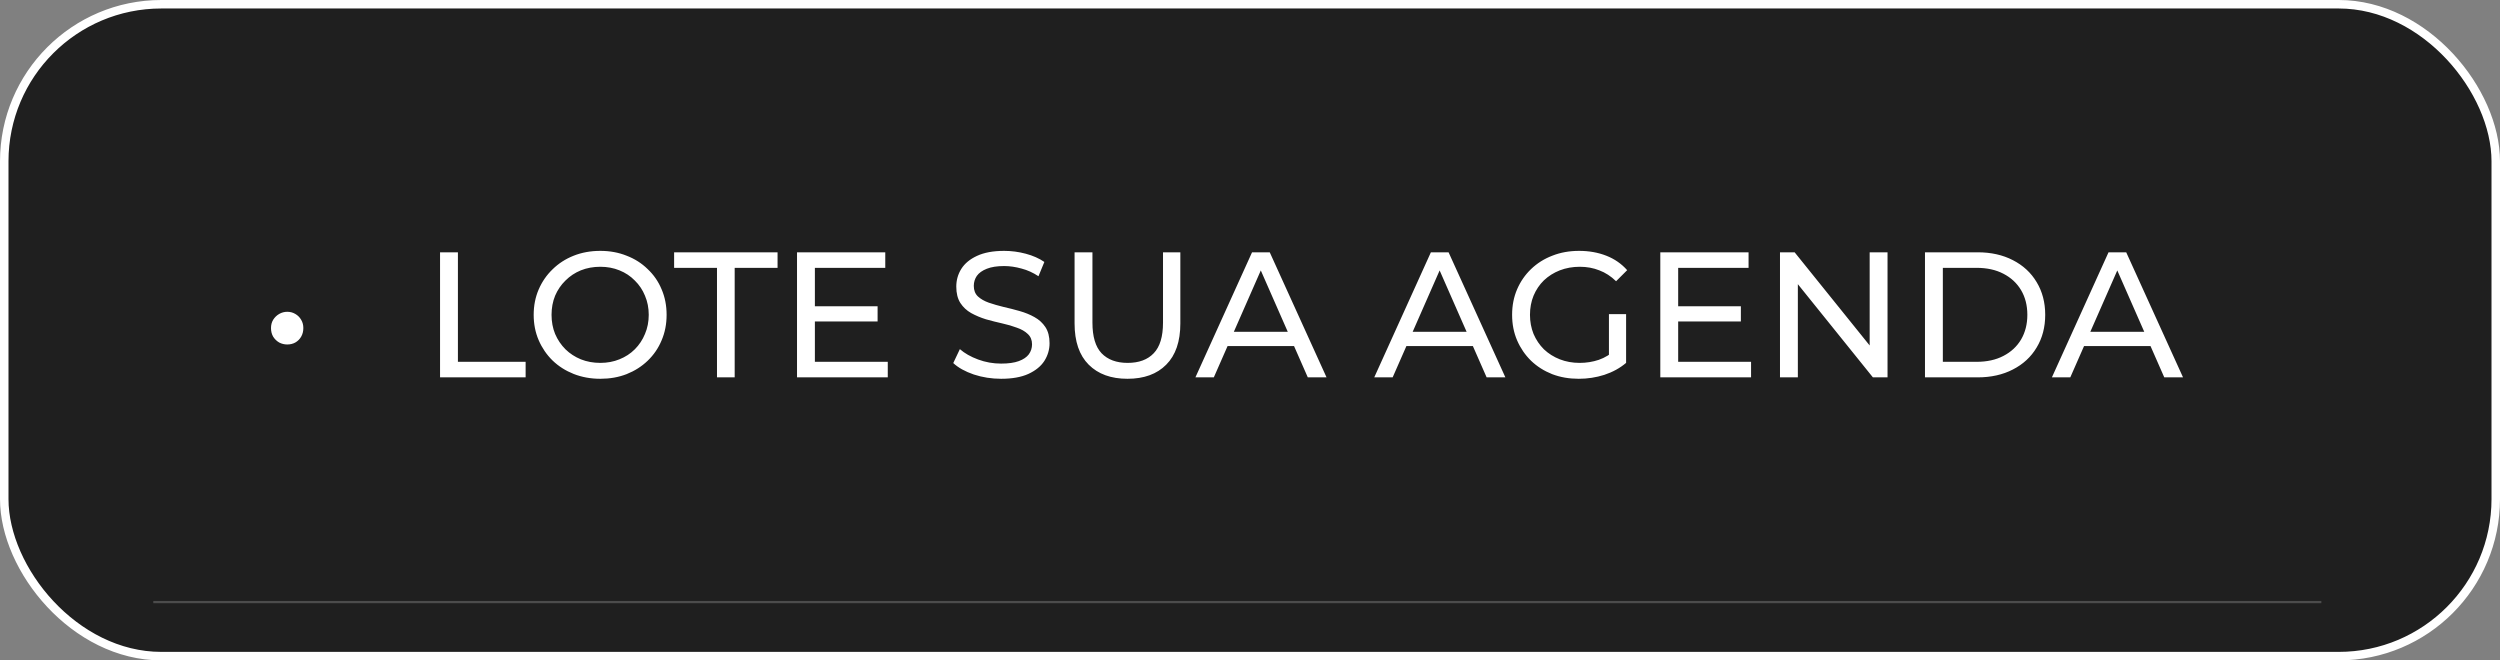
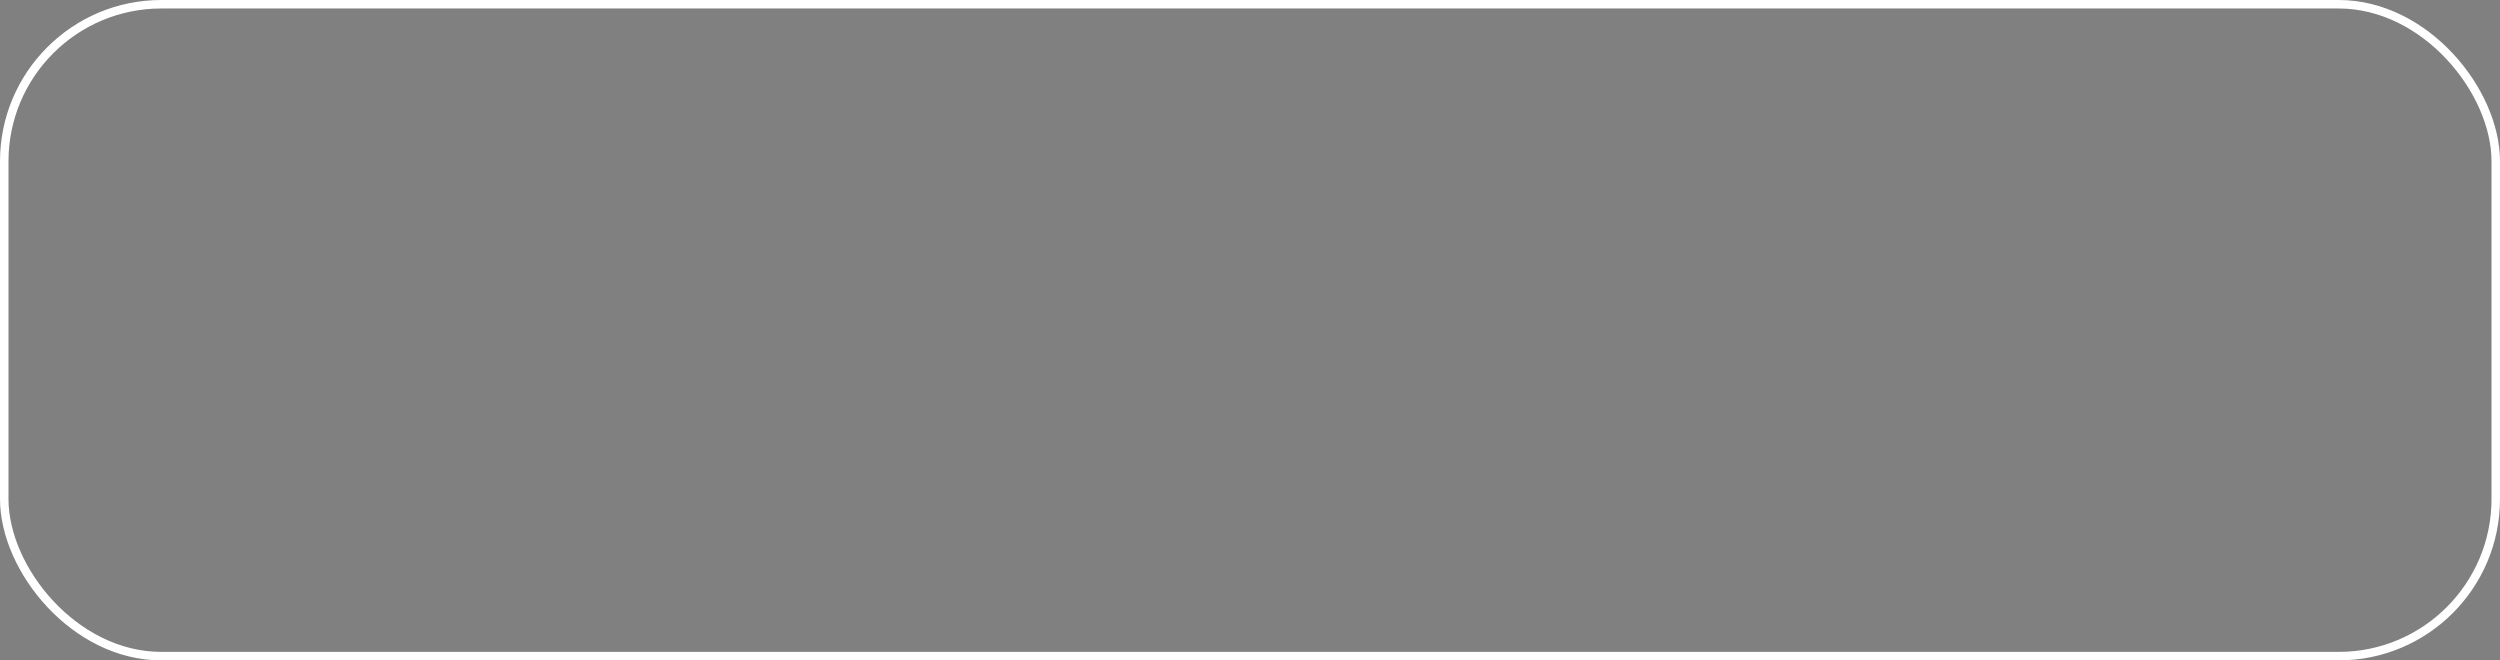
<svg xmlns="http://www.w3.org/2000/svg" width="212" height="56" viewBox="0 0 212 56" fill="none">
  <rect x="0" y="0" width="212" height="56" fill="#808080" stroke="none" />
-   <rect x="0.36" y="0.36" width="211.28" height="55.28" rx="13.32" fill="#1F1F1F" />
  <rect x="0.36" y="0.36" width="211.28" height="55.28" rx="13.32" stroke="white" stroke-width="0.72" />
-   <path d="M24.359 29.212C24.117 29.212 23.89 29.157 23.677 29.046C23.465 28.924 23.294 28.758 23.162 28.546C23.041 28.334 22.981 28.091 22.981 27.819C22.981 27.556 23.041 27.324 23.162 27.122C23.294 26.91 23.465 26.743 23.677 26.622C23.89 26.5 24.117 26.44 24.359 26.44C24.612 26.44 24.839 26.5 25.041 26.622C25.253 26.743 25.42 26.91 25.541 27.122C25.662 27.324 25.723 27.556 25.723 27.819C25.723 28.091 25.662 28.334 25.541 28.546C25.42 28.758 25.253 28.924 25.041 29.046C24.839 29.157 24.612 29.212 24.359 29.212ZM37.316 32V21.395H38.831V30.682H44.573V32H37.316ZM50.907 32.121C50.099 32.121 49.346 31.985 48.649 31.712C47.962 31.439 47.367 31.061 46.862 30.576C46.357 30.081 45.963 29.505 45.68 28.849C45.397 28.192 45.256 27.475 45.256 26.697C45.256 25.92 45.397 25.203 45.68 24.546C45.963 23.89 46.357 23.319 46.862 22.834C47.367 22.339 47.962 21.955 48.649 21.683C49.336 21.41 50.089 21.274 50.907 21.274C51.715 21.274 52.457 21.41 53.134 21.683C53.821 21.945 54.417 22.324 54.922 22.819C55.437 23.304 55.831 23.874 56.103 24.531C56.386 25.187 56.528 25.91 56.528 26.697C56.528 27.485 56.386 28.207 56.103 28.864C55.831 29.52 55.437 30.096 54.922 30.591C54.417 31.076 53.821 31.455 53.134 31.727C52.457 31.99 51.715 32.121 50.907 32.121ZM50.907 30.773C51.493 30.773 52.033 30.672 52.528 30.47C53.033 30.268 53.467 29.985 53.831 29.621C54.204 29.248 54.492 28.813 54.694 28.319C54.906 27.824 55.013 27.283 55.013 26.697C55.013 26.112 54.906 25.571 54.694 25.076C54.492 24.581 54.204 24.152 53.831 23.789C53.467 23.415 53.033 23.127 52.528 22.925C52.033 22.723 51.493 22.622 50.907 22.622C50.311 22.622 49.76 22.723 49.255 22.925C48.761 23.127 48.326 23.415 47.952 23.789C47.579 24.152 47.286 24.581 47.074 25.076C46.872 25.571 46.771 26.112 46.771 26.697C46.771 27.283 46.872 27.824 47.074 28.319C47.286 28.813 47.579 29.248 47.952 29.621C48.326 29.985 48.761 30.268 49.255 30.47C49.76 30.672 50.311 30.773 50.907 30.773ZM60.801 32V22.713H57.165V21.395H65.937V22.713H62.301V32H60.801ZM68.966 25.97H74.42V27.258H68.966V25.97ZM69.102 30.682H75.283V32H67.587V21.395H75.071V22.713H69.102V30.682ZM84.896 32.121C84.088 32.121 83.315 32 82.578 31.758C81.841 31.505 81.26 31.182 80.836 30.788L81.396 29.606C81.8 29.96 82.315 30.253 82.942 30.485C83.568 30.717 84.219 30.833 84.896 30.833C85.512 30.833 86.012 30.763 86.396 30.621C86.779 30.48 87.062 30.288 87.244 30.046C87.426 29.793 87.517 29.51 87.517 29.197C87.517 28.834 87.396 28.541 87.153 28.319C86.921 28.096 86.613 27.919 86.229 27.788C85.855 27.647 85.441 27.526 84.987 27.425C84.532 27.324 84.073 27.207 83.608 27.076C83.154 26.935 82.734 26.758 82.351 26.546C81.977 26.334 81.674 26.051 81.442 25.698C81.209 25.334 81.093 24.869 81.093 24.304C81.093 23.758 81.234 23.258 81.517 22.804C81.81 22.339 82.255 21.971 82.851 21.698C83.457 21.415 84.224 21.274 85.153 21.274C85.769 21.274 86.381 21.354 86.987 21.516C87.593 21.678 88.118 21.91 88.562 22.213L88.062 23.425C87.608 23.122 87.128 22.905 86.623 22.773C86.118 22.632 85.628 22.561 85.153 22.561C84.558 22.561 84.068 22.637 83.684 22.789C83.3 22.94 83.017 23.142 82.835 23.395C82.664 23.647 82.578 23.93 82.578 24.243C82.578 24.617 82.694 24.915 82.926 25.137C83.169 25.359 83.477 25.536 83.85 25.667C84.234 25.799 84.653 25.92 85.108 26.031C85.562 26.132 86.017 26.248 86.472 26.379C86.936 26.511 87.355 26.682 87.729 26.894C88.113 27.107 88.421 27.389 88.653 27.743C88.885 28.096 89.002 28.551 89.002 29.106C89.002 29.642 88.855 30.142 88.562 30.606C88.269 31.061 87.815 31.429 87.199 31.712C86.593 31.985 85.825 32.121 84.896 32.121ZM95.609 32.121C94.215 32.121 93.119 31.722 92.321 30.924C91.523 30.126 91.124 28.96 91.124 27.425V21.395H92.639V27.364C92.639 28.546 92.897 29.409 93.412 29.955C93.937 30.5 94.674 30.773 95.624 30.773C96.583 30.773 97.32 30.5 97.836 29.955C98.361 29.409 98.623 28.546 98.623 27.364V21.395H100.093V27.425C100.093 28.96 99.694 30.126 98.896 30.924C98.108 31.722 97.012 32.121 95.609 32.121ZM101.371 32L106.174 21.395H107.674L112.491 32H110.901L106.613 22.243H107.219L102.932 32H101.371ZM103.416 29.349L103.825 28.137H109.795L110.234 29.349H103.416ZM116.536 32L121.339 21.395H122.839L127.656 32H126.066L121.778 22.243H122.384L118.097 32H116.536ZM118.581 29.349L118.991 28.137H124.96L125.399 29.349H118.581ZM133.878 32.121C133.06 32.121 132.307 31.99 131.621 31.727C130.934 31.455 130.338 31.076 129.833 30.591C129.328 30.096 128.934 29.52 128.651 28.864C128.368 28.207 128.227 27.485 128.227 26.697C128.227 25.91 128.368 25.187 128.651 24.531C128.934 23.874 129.328 23.304 129.833 22.819C130.348 22.324 130.949 21.945 131.636 21.683C132.323 21.41 133.08 21.274 133.908 21.274C134.747 21.274 135.514 21.41 136.211 21.683C136.908 21.955 137.499 22.364 137.984 22.91L137.044 23.849C136.61 23.425 136.135 23.117 135.62 22.925C135.115 22.723 134.565 22.622 133.969 22.622C133.363 22.622 132.797 22.723 132.272 22.925C131.757 23.127 131.308 23.41 130.924 23.773C130.55 24.137 130.257 24.571 130.045 25.076C129.843 25.571 129.742 26.112 129.742 26.697C129.742 27.273 129.843 27.814 130.045 28.319C130.257 28.813 130.55 29.248 130.924 29.621C131.308 29.985 131.757 30.268 132.272 30.47C132.787 30.672 133.348 30.773 133.954 30.773C134.519 30.773 135.06 30.687 135.575 30.515C136.1 30.334 136.585 30.035 137.029 29.621L137.893 30.773C137.368 31.217 136.752 31.556 136.045 31.788C135.348 32.01 134.625 32.121 133.878 32.121ZM136.438 30.576V26.637H137.893V30.773L136.438 30.576ZM142.172 25.97H147.626V27.258H142.172V25.97ZM142.309 30.682H148.49V32H140.794V21.395H148.278V22.713H142.309V30.682ZM150.943 32V21.395H152.185L159.2 30.106H158.548V21.395H160.063V32H158.821L151.807 23.289H152.458V32H150.943ZM163.238 32V21.395H167.707C168.838 21.395 169.833 21.617 170.692 22.061C171.56 22.506 172.232 23.127 172.707 23.925C173.191 24.723 173.434 25.647 173.434 26.697C173.434 27.748 173.191 28.672 172.707 29.47C172.232 30.268 171.56 30.889 170.692 31.333C169.833 31.778 168.838 32 167.707 32H163.238ZM164.753 30.682H167.616C168.495 30.682 169.252 30.515 169.889 30.182C170.535 29.849 171.035 29.384 171.389 28.788C171.742 28.182 171.919 27.485 171.919 26.697C171.919 25.899 171.742 25.203 171.389 24.607C171.035 24.011 170.535 23.546 169.889 23.213C169.252 22.88 168.495 22.713 167.616 22.713H164.753V30.682ZM174.001 32L178.803 21.395H180.303L185.121 32H183.53L179.243 22.243H179.849L175.561 32H174.001ZM176.046 29.349L176.455 28.137H182.424L182.864 29.349H176.046Z" fill="white" />
-   <line opacity="0.2" x1="13" y1="51.056" x2="196.85" y2="51.056" stroke="white" stroke-width="0.189" />
</svg>